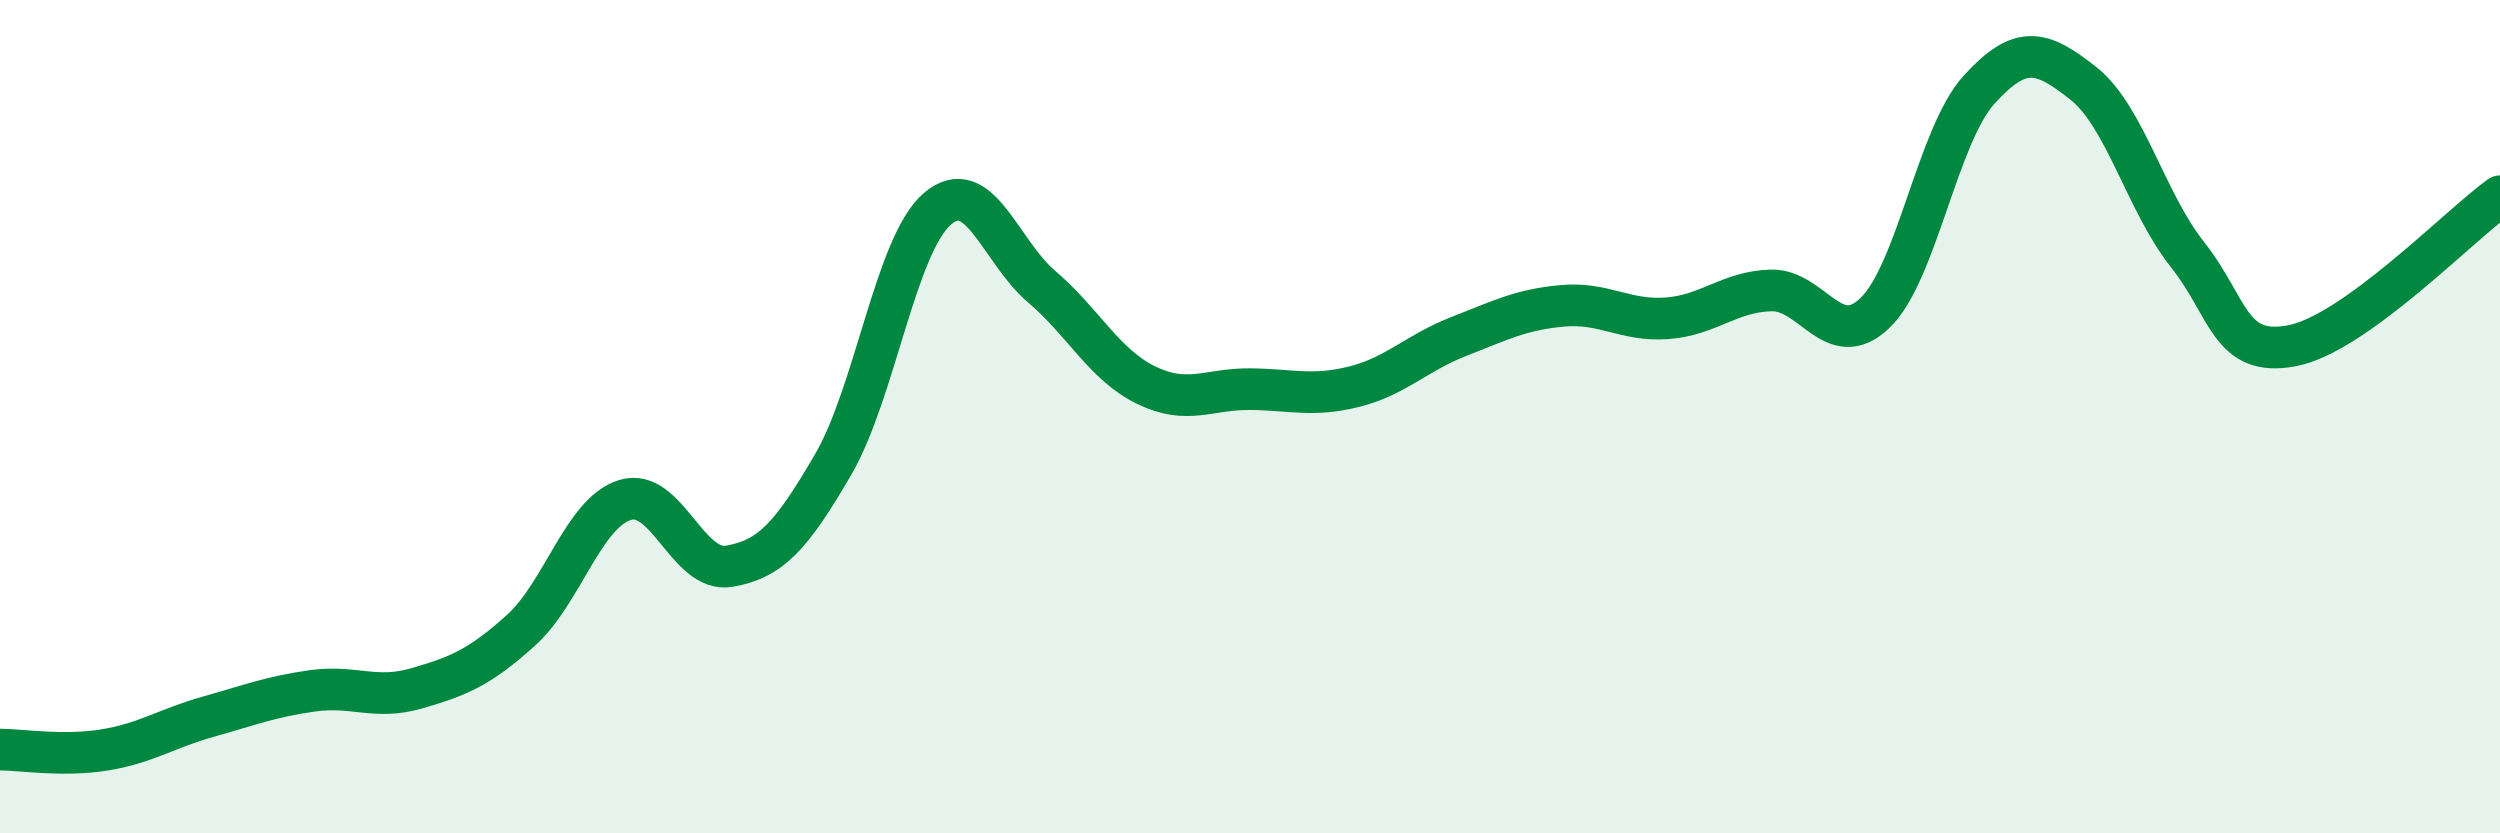
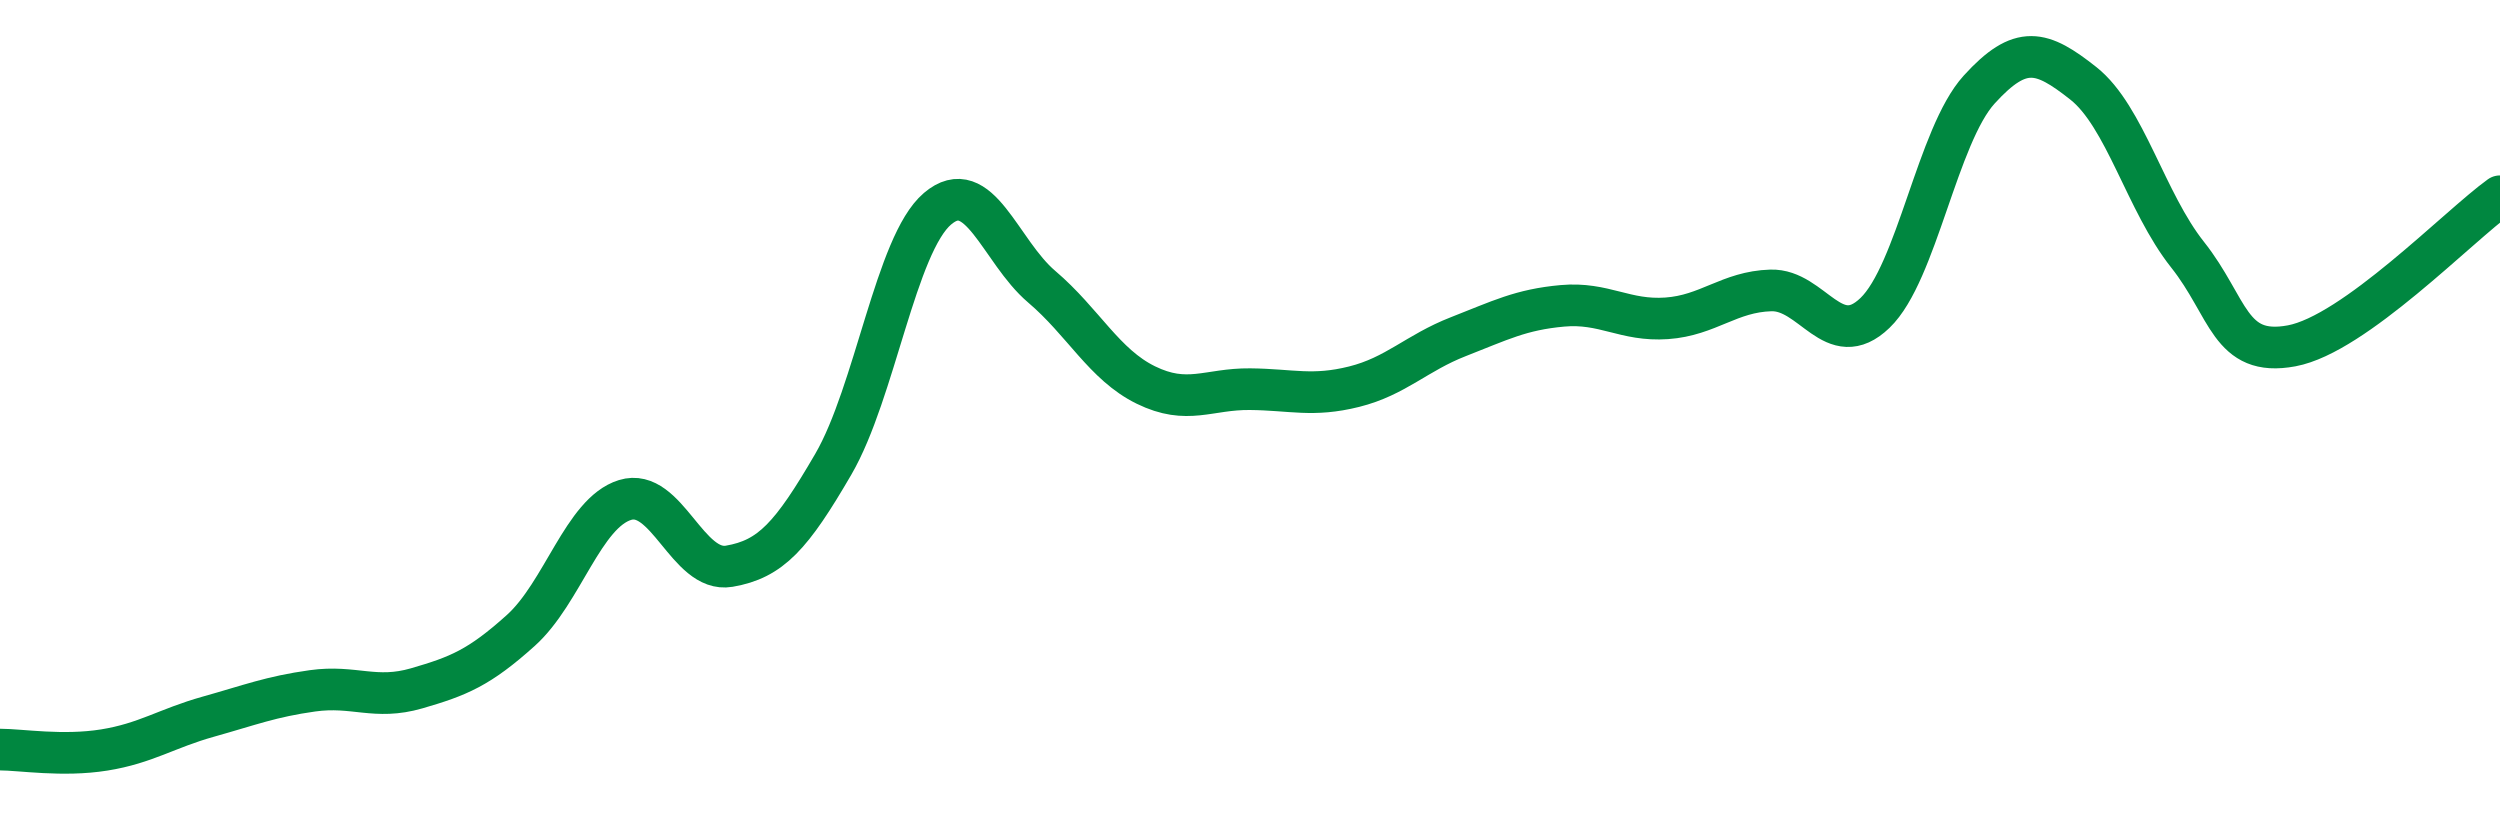
<svg xmlns="http://www.w3.org/2000/svg" width="60" height="20" viewBox="0 0 60 20">
-   <path d="M 0,17.99 C 0.5,17.99 1.5,18.16 2.5,18 C 3.5,17.84 4,17.48 5,17.2 C 6,16.92 6.5,16.72 7.5,16.58 C 8.5,16.44 9,16.81 10,16.52 C 11,16.23 11.5,16.03 12.5,15.13 C 13.5,14.23 14,12.31 15,12 C 16,11.69 16.5,13.76 17.5,13.59 C 18.5,13.42 19,12.86 20,11.14 C 21,9.42 21.5,5.86 22.5,5.01 C 23.5,4.16 24,6.03 25,6.88 C 26,7.73 26.5,8.75 27.5,9.24 C 28.5,9.73 29,9.33 30,9.34 C 31,9.35 31.5,9.53 32.5,9.28 C 33.5,9.03 34,8.47 35,8.08 C 36,7.69 36.5,7.43 37.5,7.34 C 38.5,7.25 39,7.71 40,7.64 C 41,7.57 41.5,7 42.5,6.97 C 43.5,6.94 44,8.47 45,7.51 C 46,6.55 46.5,3.25 47.5,2.15 C 48.5,1.05 49,1.21 50,2 C 51,2.79 51.5,4.85 52.5,6.11 C 53.5,7.37 53.5,8.58 55,8.3 C 56.5,8.02 59,5.43 60,4.71L60 20L0 20Z" fill="#008740" opacity="0.1" stroke-linecap="round" stroke-linejoin="round" />
  <path d="M 0,17.99 C 0.5,17.99 1.5,18.16 2.5,18 C 3.5,17.84 4,17.48 5,17.2 C 6,16.92 6.5,16.72 7.5,16.58 C 8.5,16.44 9,16.81 10,16.52 C 11,16.23 11.5,16.03 12.5,15.13 C 13.5,14.23 14,12.31 15,12 C 16,11.69 16.5,13.76 17.5,13.59 C 18.5,13.42 19,12.86 20,11.14 C 21,9.42 21.5,5.86 22.5,5.01 C 23.5,4.16 24,6.03 25,6.88 C 26,7.73 26.5,8.75 27.5,9.24 C 28.5,9.73 29,9.33 30,9.34 C 31,9.35 31.5,9.53 32.5,9.28 C 33.5,9.03 34,8.47 35,8.08 C 36,7.69 36.5,7.43 37.5,7.34 C 38.5,7.25 39,7.71 40,7.64 C 41,7.57 41.5,7 42.5,6.97 C 43.5,6.94 44,8.47 45,7.51 C 46,6.55 46.5,3.25 47.5,2.15 C 48.5,1.05 49,1.21 50,2 C 51,2.79 51.5,4.85 52.5,6.11 C 53.5,7.37 53.5,8.58 55,8.3 C 56.5,8.02 59,5.43 60,4.71" stroke="#008740" stroke-width="1" fill="none" stroke-linecap="round" stroke-linejoin="round" />
</svg>